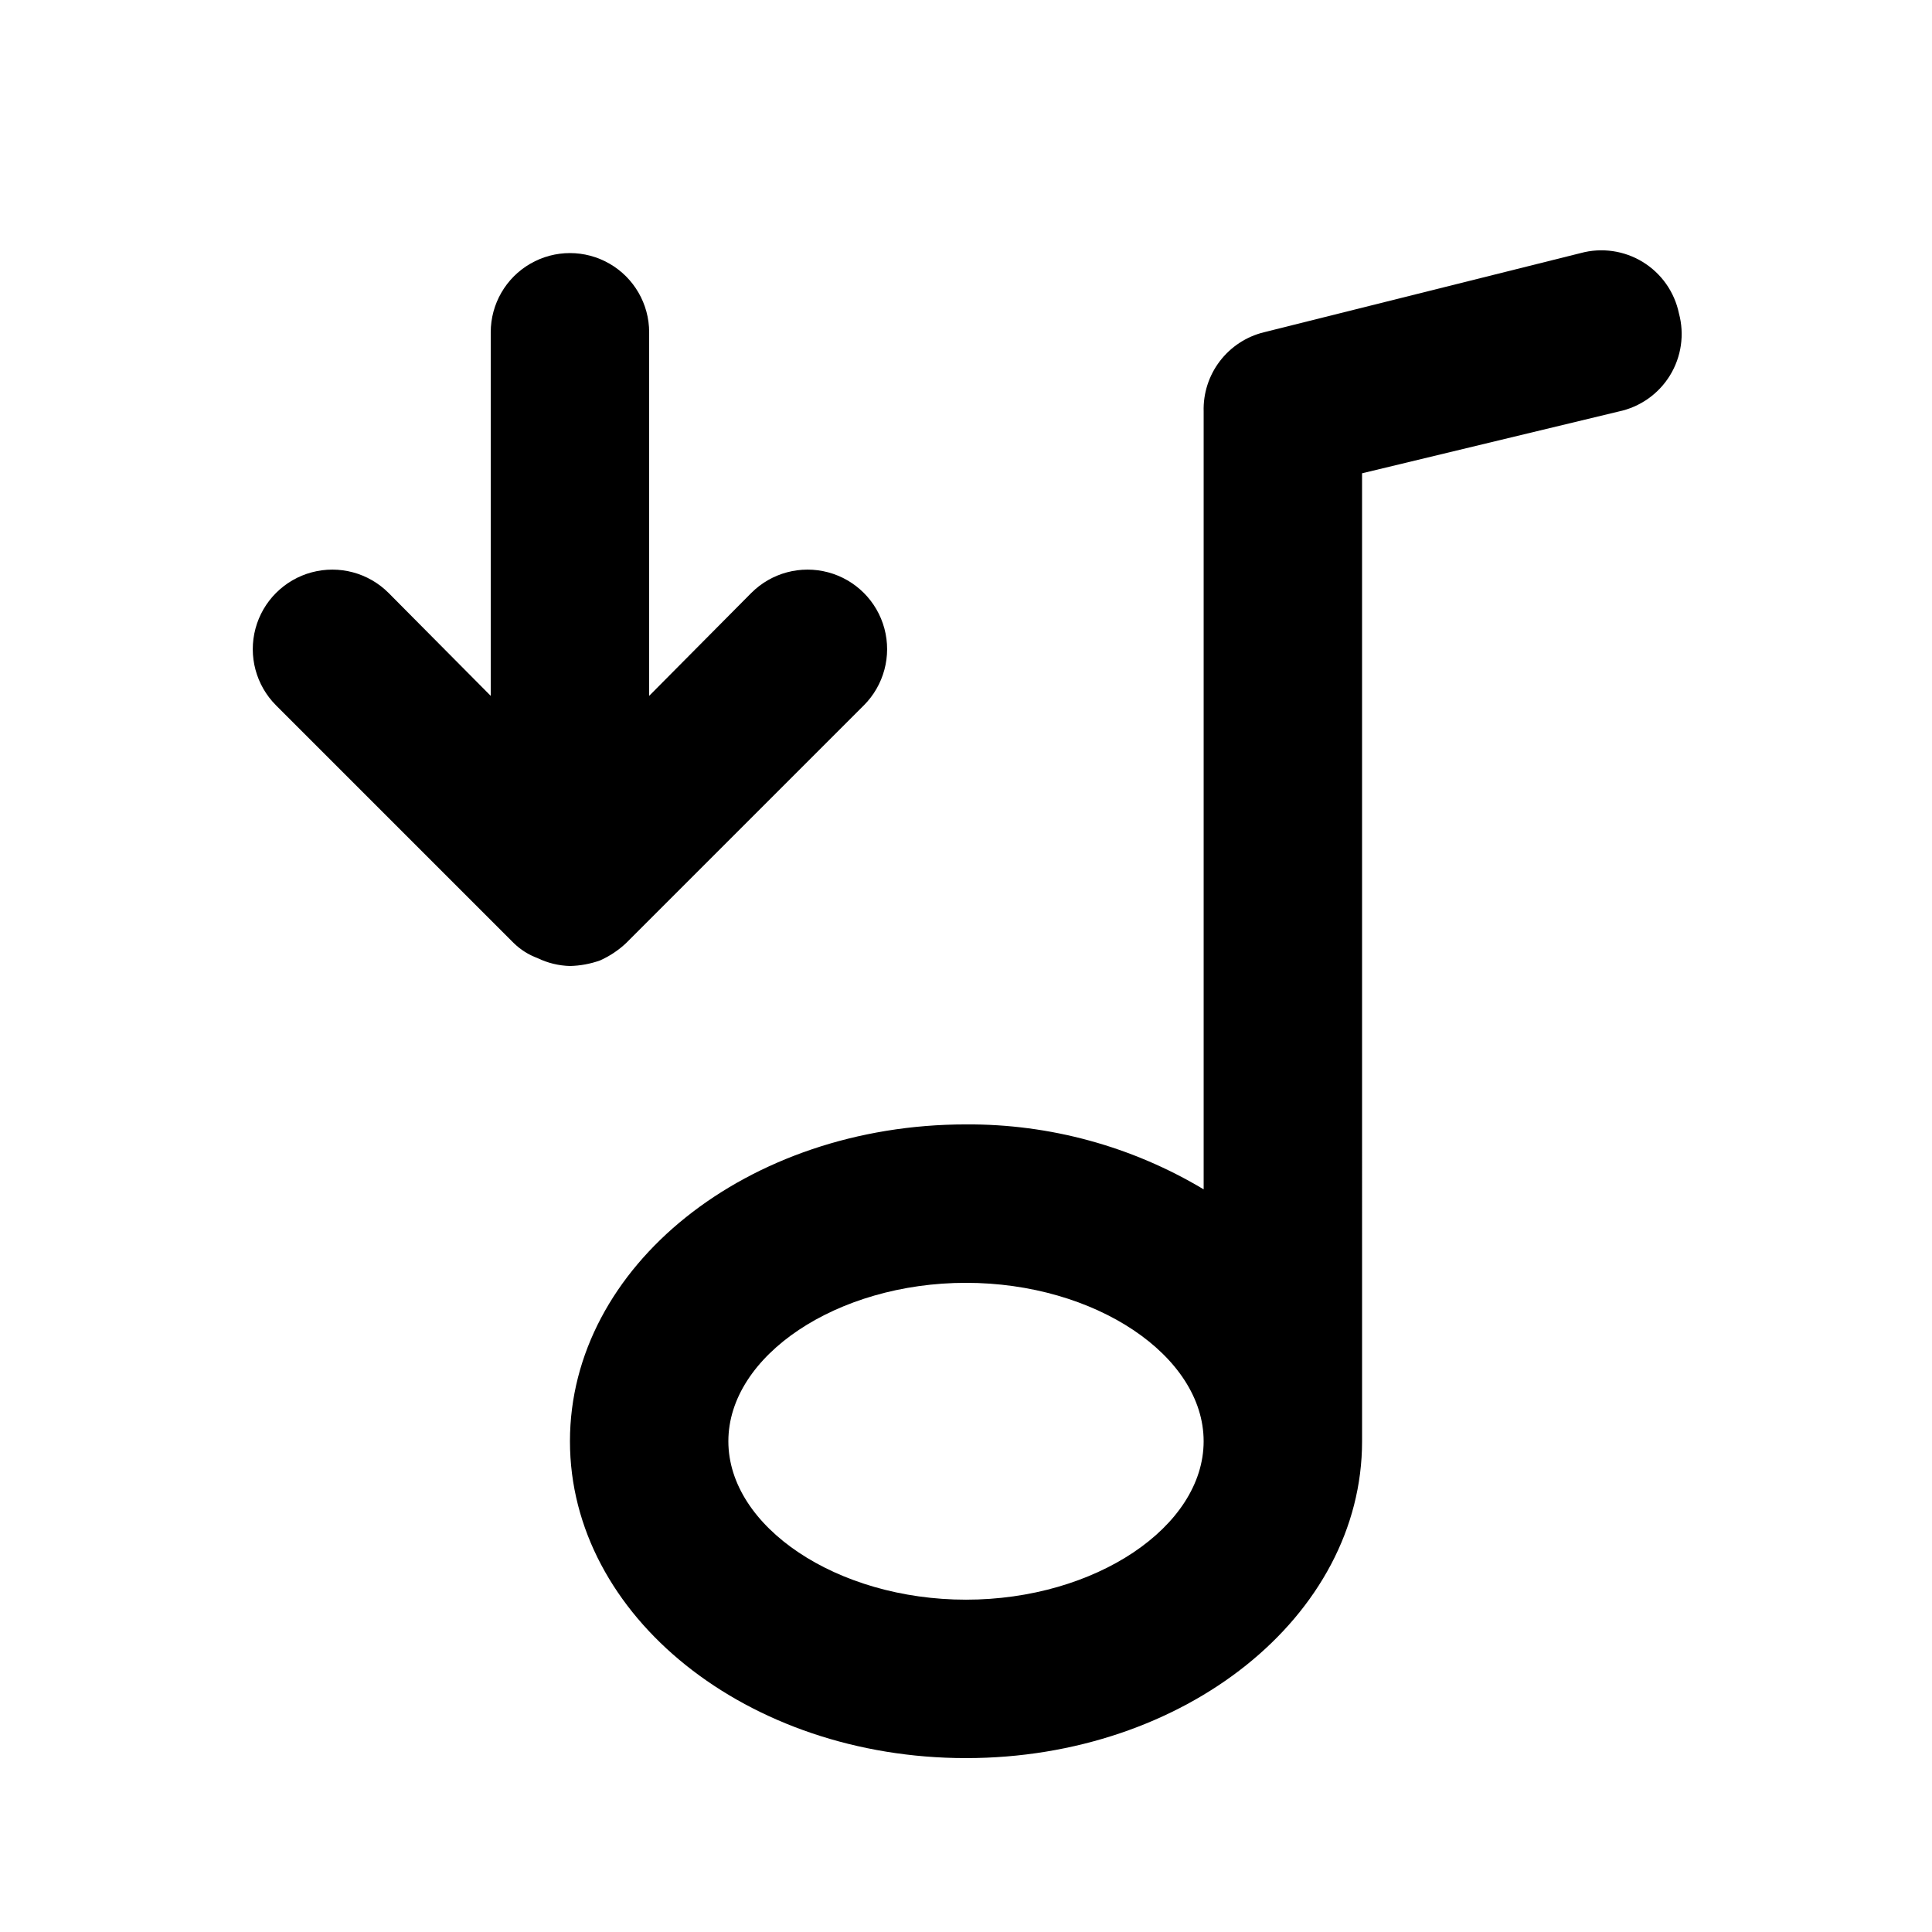
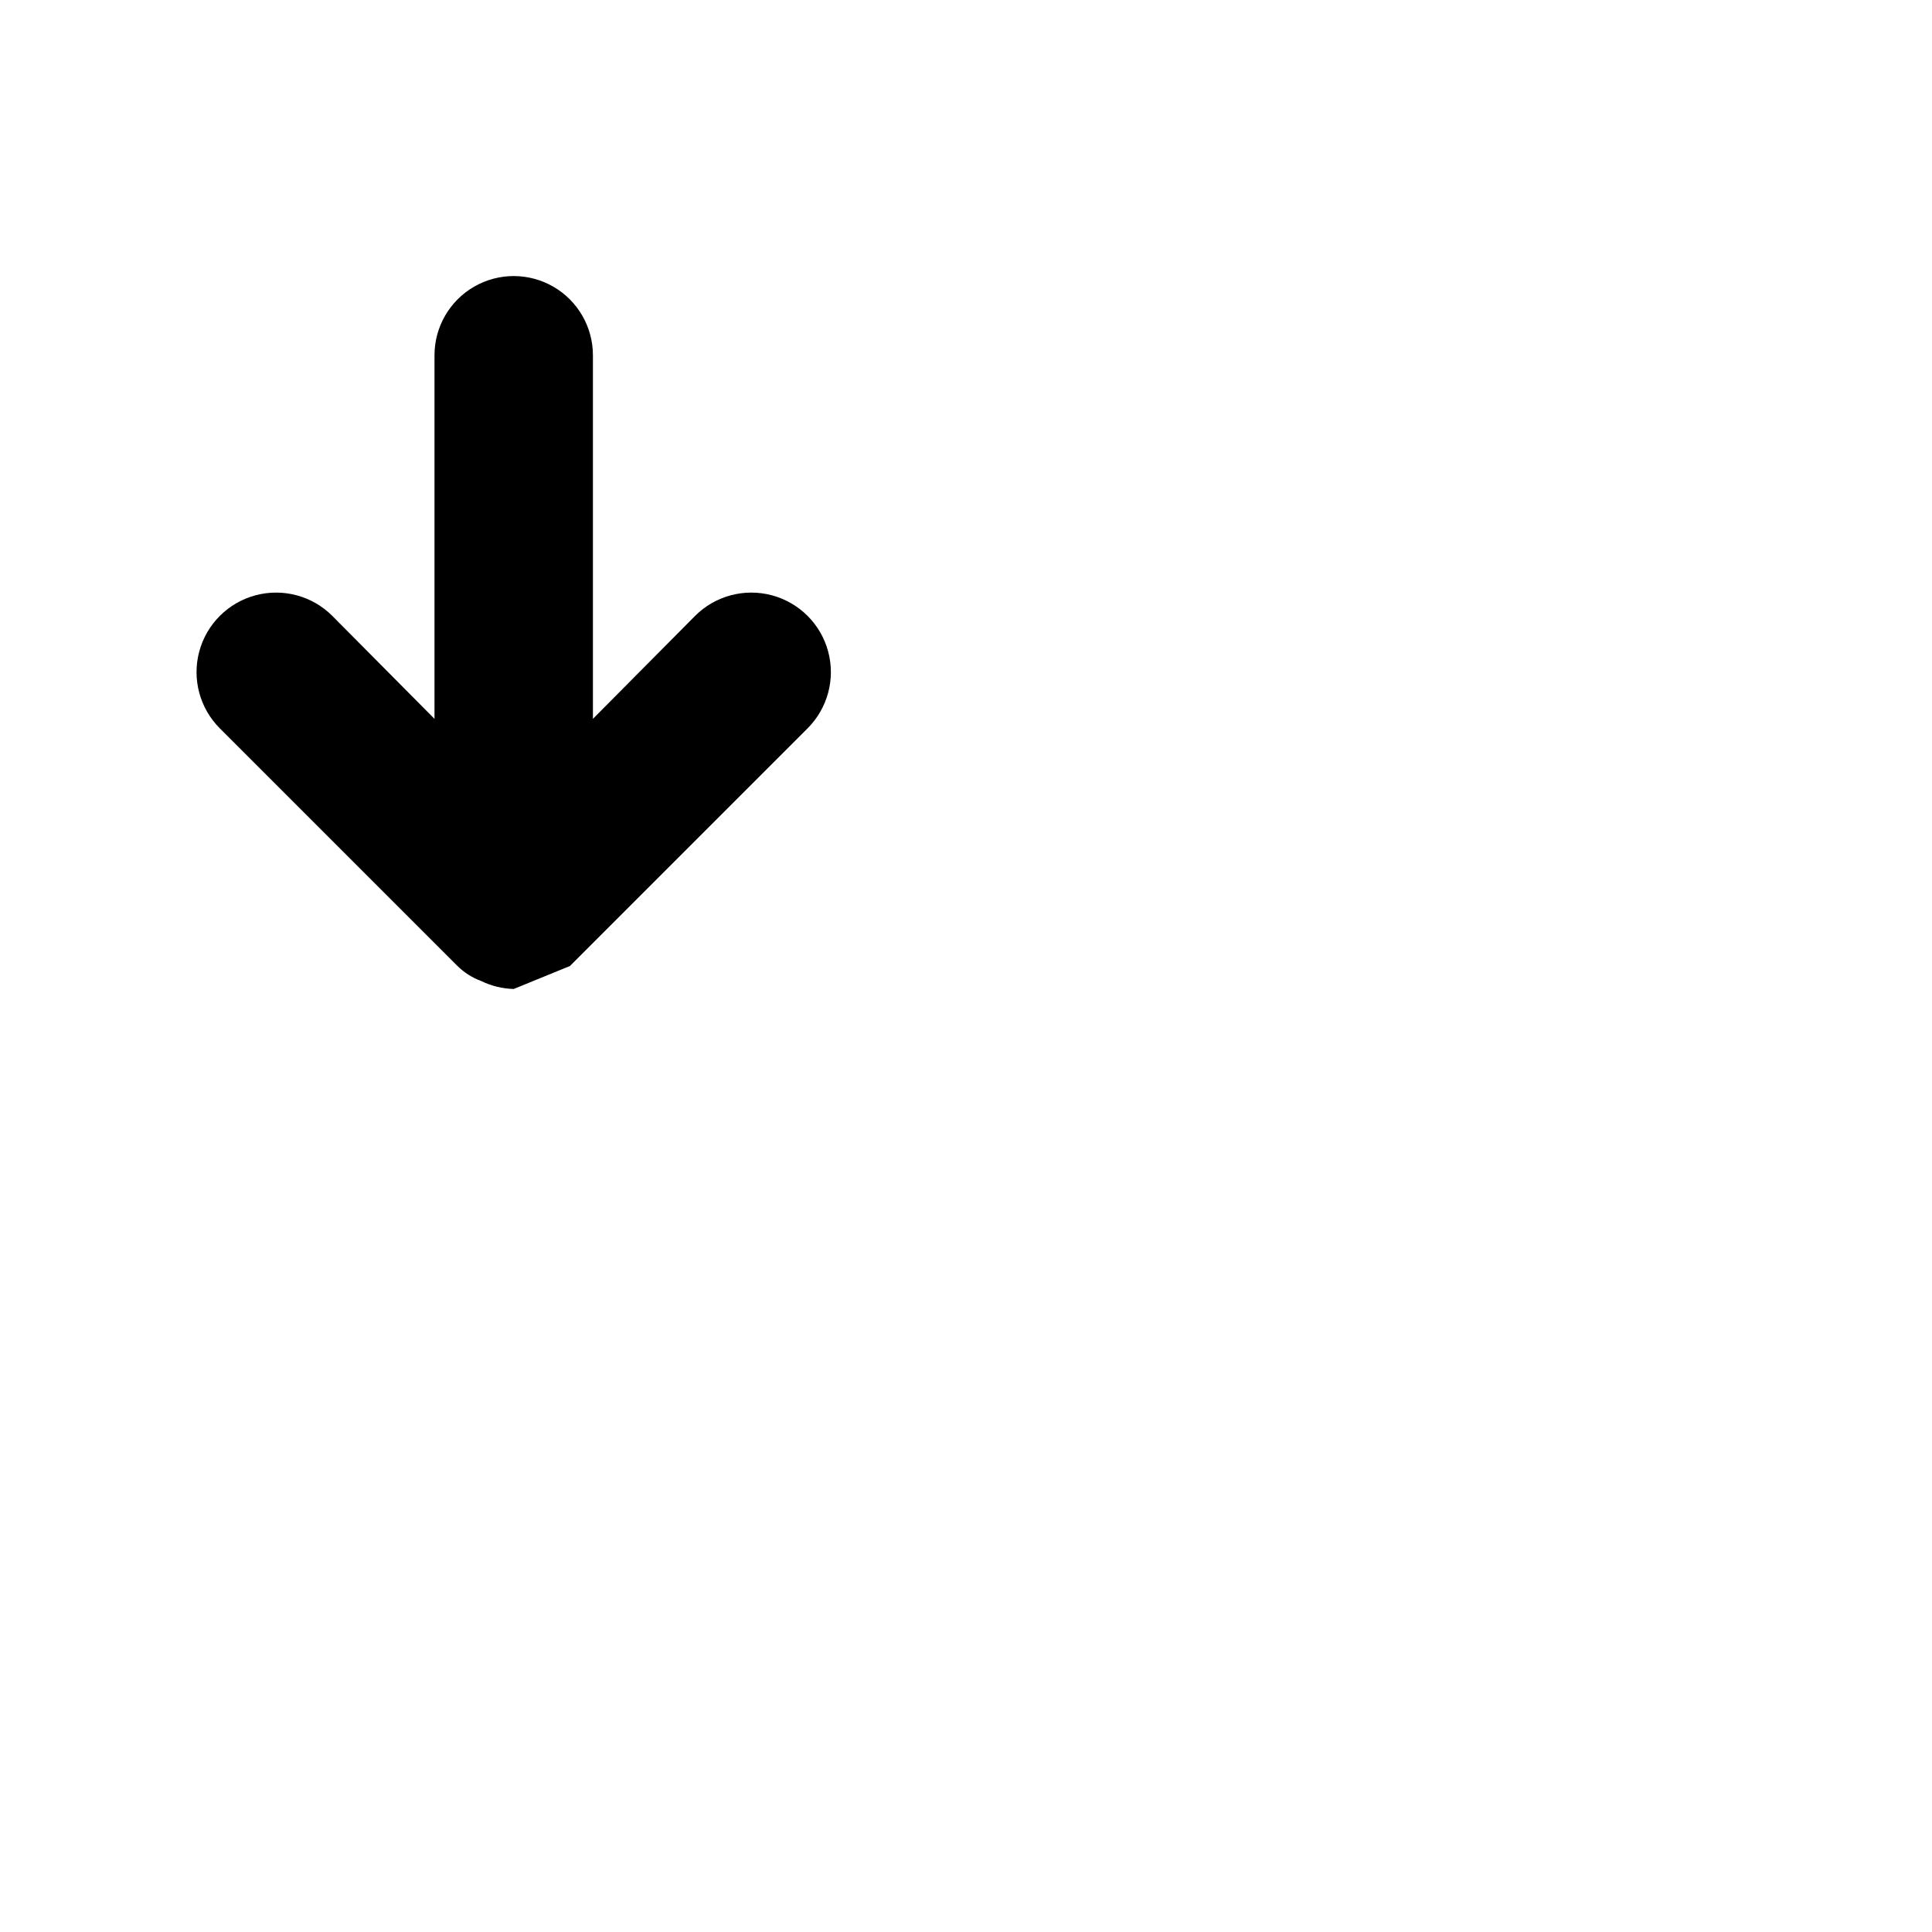
<svg xmlns="http://www.w3.org/2000/svg" fill="#000000" width="800px" height="800px" version="1.1" viewBox="144 144 512 512">
  <g>
-     <path d="m588.93 227.02c-1.184-5.652-4.648-10.57-9.574-13.59-4.926-3.019-10.879-3.875-16.453-2.363l-83.969 20.992c-4.66 1.148-8.781 3.859-11.684 7.68-2.902 3.816-4.41 8.516-4.269 13.312v206.14c-19.023-11.395-40.805-17.348-62.977-17.211-57.938 0-104.96 37.574-104.96 83.969 0 46.391 47.023 83.969 104.96 83.969s104.96-37.574 104.96-83.969l-0.004-256.52 68.016-16.375c5.656-1.188 10.57-4.648 13.59-9.574s3.875-10.879 2.363-16.457zm-188.93 340.91c-34.219 0-62.977-19.312-62.977-41.984s28.758-41.984 62.977-41.984 62.977 19.312 62.977 41.984-28.762 41.984-62.977 41.984z" />
-     <path d="m295.04 400c2.719-0.062 5.41-0.559 7.977-1.473 2.551-1.141 4.891-2.699 6.926-4.617l62.977-62.977c5.324-5.324 7.406-13.086 5.457-20.359-1.949-7.273-7.633-12.953-14.906-14.902s-15.035 0.129-20.359 5.453l-27.078 27.289v-96.352c0-7.5-4.004-14.43-10.496-18.18-6.496-3.75-14.496-3.75-20.992 0-6.496 3.75-10.496 10.68-10.496 18.18v96.352l-27.082-27.289c-5.324-5.324-13.086-7.402-20.359-5.453-7.273 1.949-12.953 7.629-14.902 14.902-1.949 7.273 0.129 15.035 5.453 20.359l62.977 62.977c1.797 1.758 3.941 3.117 6.297 3.988 2.688 1.305 5.621 2.019 8.609 2.102z" />
+     <path d="m295.04 400l62.977-62.977c5.324-5.324 7.406-13.086 5.457-20.359-1.949-7.273-7.633-12.953-14.906-14.902s-15.035 0.129-20.359 5.453l-27.078 27.289v-96.352c0-7.5-4.004-14.43-10.496-18.18-6.496-3.75-14.496-3.75-20.992 0-6.496 3.75-10.496 10.68-10.496 18.18v96.352l-27.082-27.289c-5.324-5.324-13.086-7.402-20.359-5.453-7.273 1.949-12.953 7.629-14.902 14.902-1.949 7.273 0.129 15.035 5.453 20.359l62.977 62.977c1.797 1.758 3.941 3.117 6.297 3.988 2.688 1.305 5.621 2.019 8.609 2.102z" />
  </g>
</svg>